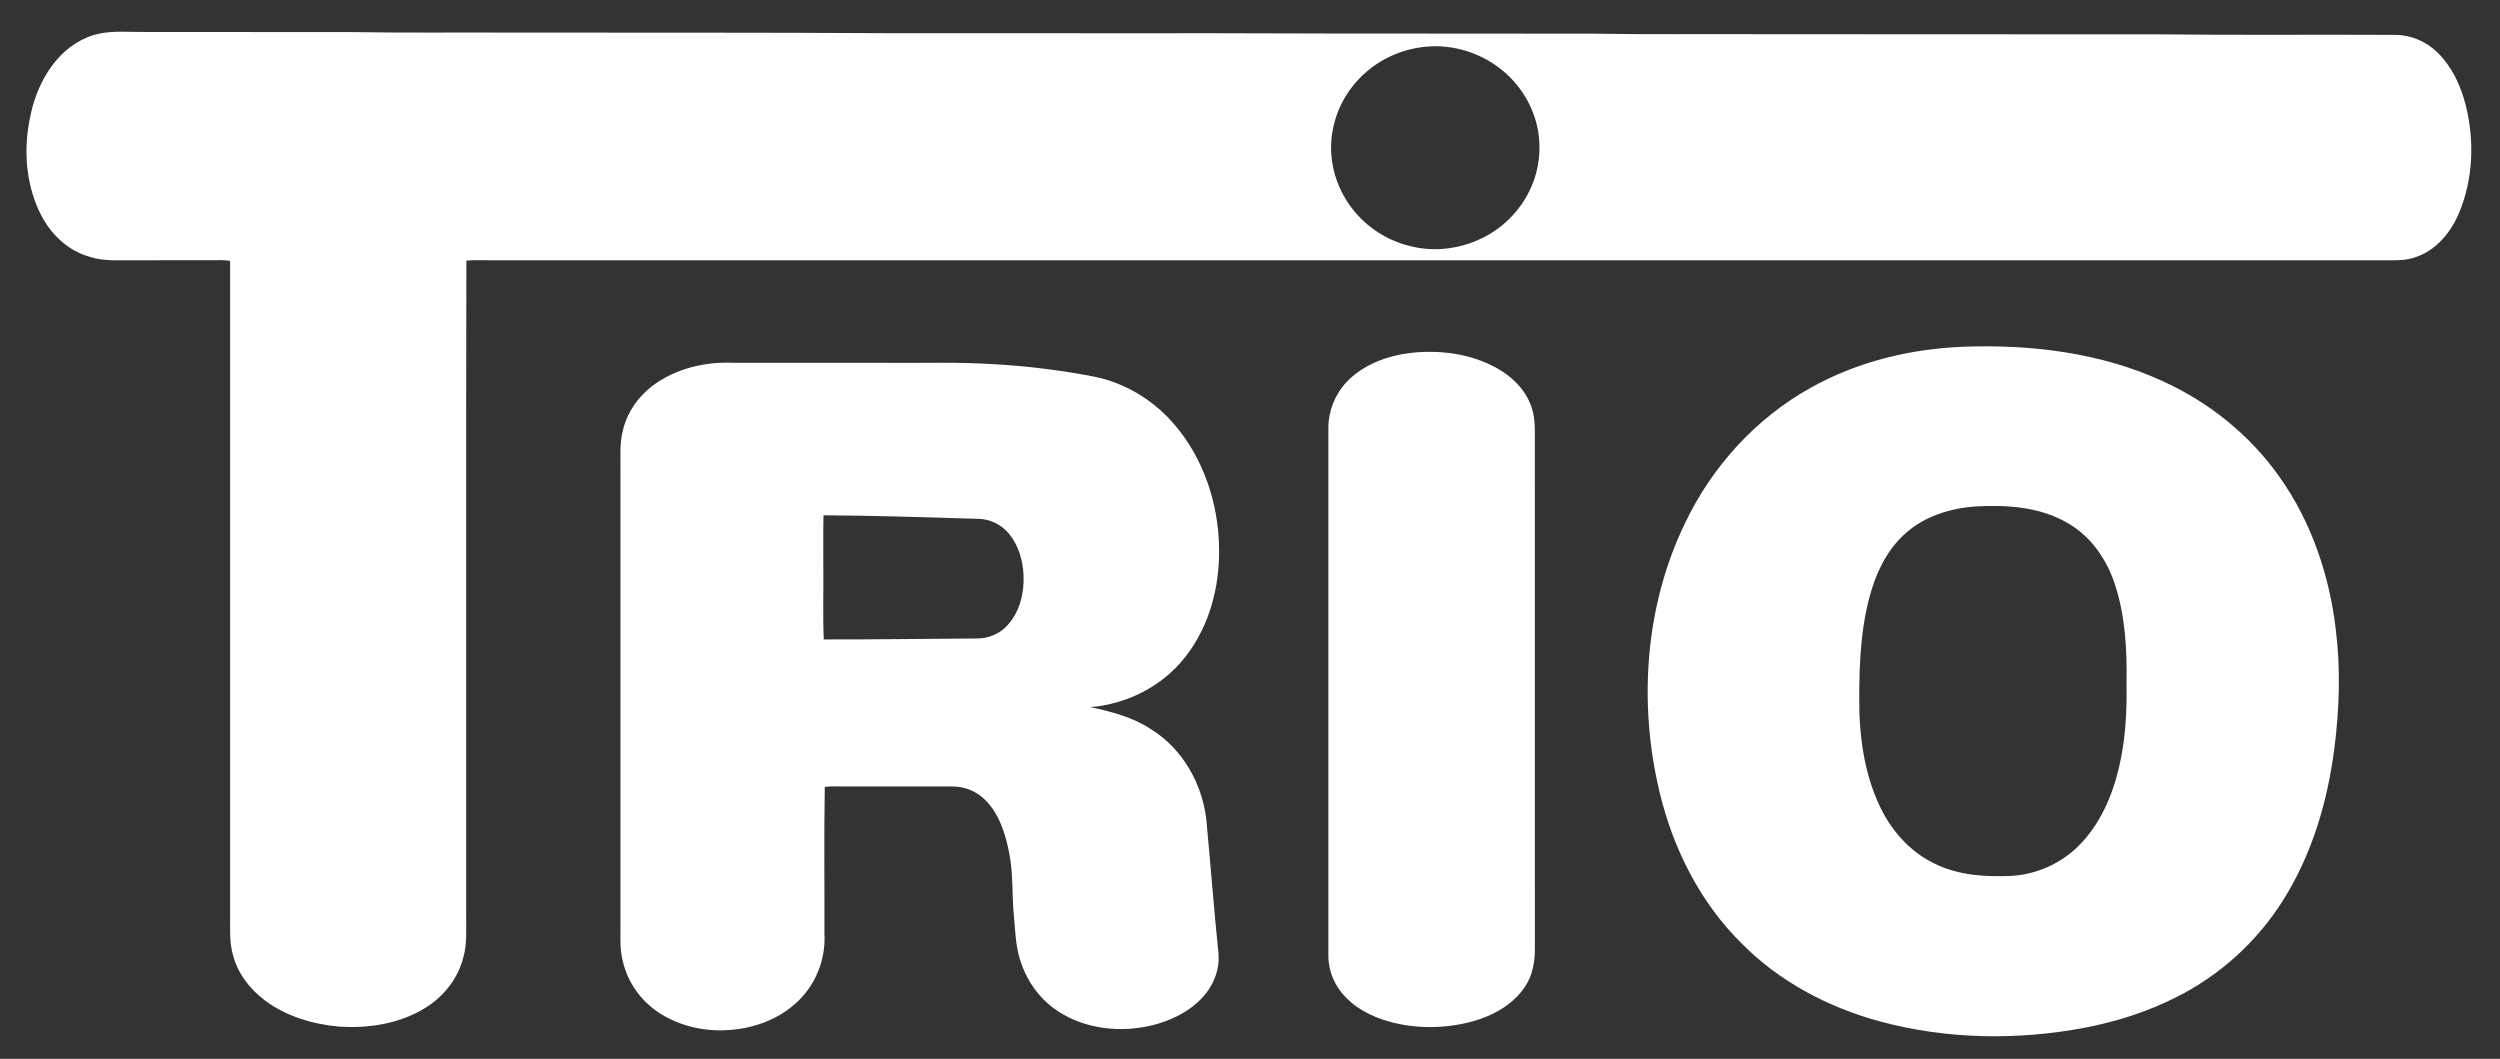
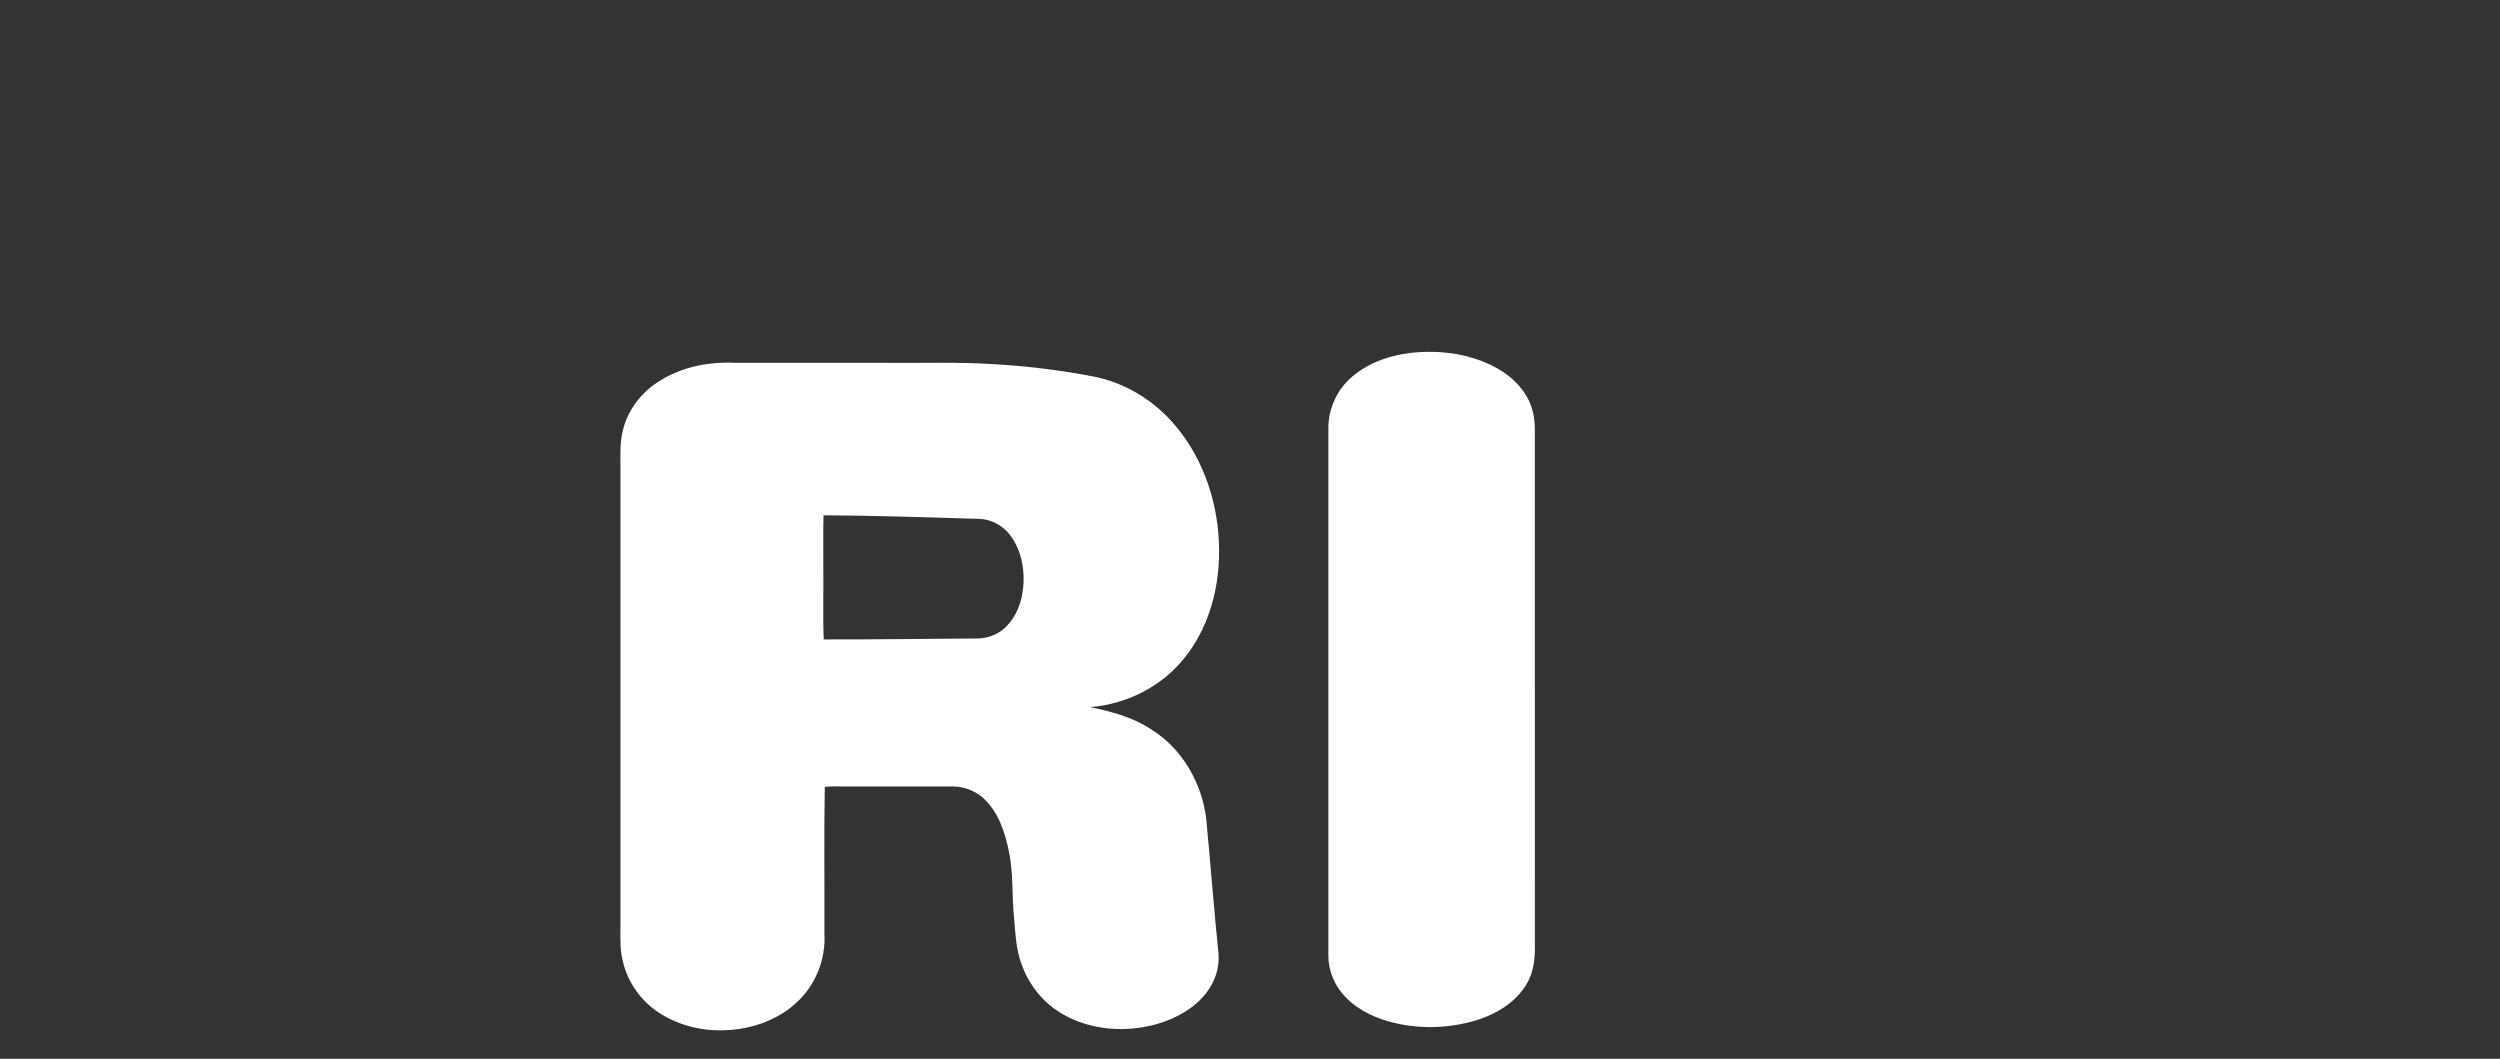
<svg xmlns="http://www.w3.org/2000/svg" width="1582pt" height="670pt" viewBox="0 0 1582 670" version="1.1">
  <rect x="0" y="0" width="1582" height="670" fill="#333333" stroke="none" />
  <g id="#ee1c25ff">
</g>
  <g id="#ffffffff">
-     <path fill="#ffffff" opacity="1.00" d=" M 63.21 21.22 C 72.36 19.32 81.74 20.35 91.00 20.23 C 135.00 20.13 179.00 20.41 223.00 20.31 C 256.66 20.89 290.33 20.45 324.00 20.63 C 403.33 20.71 482.67 20.54 562.00 21.00 C 617.00 20.97 672.00 21.06 727.00 21.04 C 778.00 20.90 829.00 21.31 880.00 21.22 C 922.67 21.16 965.33 21.41 1008.00 21.30 C 1042.99 21.90 1078.00 21.45 1113.00 21.63 C 1197.67 21.60 1282.33 21.80 1367.00 21.74 C 1416.68 22.32 1466.38 21.78 1516.06 22.08 C 1525.97 22.14 1535.60 26.45 1542.61 33.39 C 1551.72 42.36 1557.20 54.38 1560.34 66.63 C 1565.93 89.10 1565.07 113.54 1555.98 134.99 C 1550.81 147.16 1541.56 158.44 1528.65 162.66 C 1522.37 165.05 1515.58 164.76 1509.00 164.68 C 1108.67 164.68 708.33 164.68 308.00 164.68 C 303.71 164.70 299.40 164.46 295.12 164.93 C 294.83 302.94 295.09 440.97 295.00 578.99 C 294.89 588.06 295.69 597.33 293.11 606.15 C 289.50 620.14 279.55 632.03 267.03 639.03 C 251.34 648.04 232.77 650.75 214.91 649.67 C 198.21 648.19 181.39 643.31 167.82 633.20 C 158.04 625.96 150.19 615.69 147.27 603.75 C 145.17 596.01 145.64 587.93 145.63 580.00 C 145.62 441.72 145.65 303.44 145.62 165.17 C 141.81 164.30 137.87 164.72 134.00 164.67 C 117.67 164.69 101.33 164.67 85.00 164.68 C 75.51 164.53 65.75 165.57 56.60 162.45 C 43.08 158.71 32.27 148.31 25.96 136.03 C 17.40 119.21 15.13 99.62 17.84 81.07 C 19.97 65.48 25.52 49.96 35.86 37.91 C 42.90 29.66 52.46 23.30 63.21 21.22 M 902.45 29.54 C 888.56 30.80 875.06 36.37 864.54 45.57 C 854.06 54.60 846.54 67.04 843.69 80.59 C 839.61 98.69 844.65 118.36 856.25 132.73 C 865.26 144.09 878.14 152.33 892.24 155.69 C 908.31 159.90 925.85 157.29 940.38 149.40 C 953.09 142.54 963.39 131.32 969.10 118.05 C 973.98 106.99 975.29 94.50 973.26 82.62 C 970.47 67.02 961.54 52.64 948.90 43.10 C 935.80 33.05 918.92 28.00 902.45 29.54 Z" />
-     <path fill="#ffffff" opacity="1.00" d=" M 1242.36 219.42 C 1285.30 217.82 1329.37 223.16 1368.71 241.27 C 1398.15 254.66 1424.19 275.68 1442.77 302.21 C 1462.64 330.37 1474.03 363.95 1478.04 398.04 C 1481.23 423.24 1480.38 448.81 1477.13 473.96 C 1472.81 507.55 1462.89 540.90 1444.72 569.70 C 1428.33 595.82 1404.65 617.30 1377.04 631.06 C 1358.87 640.29 1339.24 646.48 1319.26 650.34 C 1276.47 658.43 1231.78 657.73 1189.64 646.36 C 1156.97 637.54 1125.93 621.15 1102.05 596.95 C 1075.95 571.16 1058.84 537.23 1050.30 501.76 C 1036.63 445.10 1040.83 383.34 1066.49 330.60 C 1083.50 295.17 1111.13 264.69 1145.56 245.52 C 1175.02 228.93 1208.71 220.75 1242.36 219.42 M 1249.45 320.52 C 1233.86 321.76 1218.06 326.70 1206.16 337.17 C 1193.87 347.89 1186.76 363.25 1182.75 378.79 C 1176.70 402.32 1176.30 426.81 1176.62 450.96 C 1177.29 470.80 1180.64 490.89 1188.99 509.02 C 1196.13 524.72 1208.03 538.63 1223.70 546.25 C 1238.85 553.95 1256.27 555.00 1272.95 554.26 C 1288.74 553.29 1304.10 546.49 1315.30 535.29 C 1328.72 521.96 1336.57 504.01 1340.85 485.81 C 1345.00 468.54 1345.95 450.70 1345.67 433.00 C 1346.04 411.45 1344.98 389.46 1338.01 368.89 C 1332.85 353.57 1322.96 339.43 1308.80 331.21 C 1291.04 320.62 1269.61 319.34 1249.45 320.52 Z" />
    <path fill="#ffffff" opacity="1.00" d=" M 892.35 223.35 C 911.17 221.19 931.08 223.79 947.71 233.24 C 956.90 238.42 964.93 246.33 968.67 256.35 C 970.62 261.33 971.22 266.70 971.25 272.02 C 971.26 381.34 971.23 490.67 971.27 599.99 C 971.31 608.38 969.92 617.11 965.13 624.18 C 957.52 635.82 944.56 642.87 931.42 646.46 C 912.97 651.34 893.02 651.21 874.85 645.17 C 863.42 641.30 852.44 634.44 846.03 623.96 C 842.60 618.25 840.60 611.66 840.59 604.97 C 840.60 493.66 840.60 382.34 840.59 271.02 C 840.54 260.34 844.65 249.75 851.94 241.93 C 862.36 230.79 877.49 225.24 892.35 223.35 Z" />
    <path fill="#ffffff" opacity="1.00" d=" M 415.98 241.95 C 430.33 232.41 447.94 228.73 465.00 229.60 C 497.00 229.60 529.00 229.59 561.00 229.60 C 584.03 229.82 607.09 228.96 630.08 230.53 C 651.07 231.74 671.97 234.40 692.61 238.38 C 711.59 242.24 729.00 252.68 741.84 267.13 C 762.82 290.58 772.57 322.81 771.35 353.97 C 770.51 376.09 763.80 398.45 749.87 415.91 C 735.51 434.31 713.08 445.59 689.94 447.48 C 703.34 450.29 716.89 453.84 728.45 461.51 C 748.26 473.79 760.79 495.85 763.38 518.79 C 766.04 547.17 768.23 575.61 771.10 603.97 C 771.74 612.71 768.66 621.47 763.33 628.34 C 755.77 638.10 744.47 644.30 732.81 647.81 C 713.14 653.55 690.98 652.22 672.97 642.04 C 660.67 635.19 651.23 623.65 646.55 610.41 C 642.77 600.71 642.58 590.18 641.63 579.95 C 640.26 566.39 641.32 552.63 638.51 539.21 C 635.98 526.52 631.67 513.17 621.54 504.46 C 616.38 500.15 609.72 497.68 602.99 497.69 C 580.33 497.67 557.66 497.69 535.00 497.68 C 530.64 497.69 526.26 497.47 521.92 497.92 C 521.37 528.93 521.82 559.97 521.70 590.99 C 522.60 606.79 516.30 622.89 504.76 633.74 C 492.63 645.44 475.72 651.31 459.06 651.91 C 444.40 652.62 429.41 648.93 417.07 640.91 C 405.78 633.56 397.37 621.89 394.24 608.76 C 392.40 601.99 392.53 594.94 392.63 588.00 C 392.64 491.33 392.63 394.66 392.63 297.99 C 392.75 289.40 391.97 280.64 394.19 272.23 C 397.13 259.78 405.38 248.95 415.98 241.95 M 521.12 326.07 C 520.79 337.04 521.11 348.03 521.00 359.00 C 521.19 374.21 520.62 389.45 521.27 404.64 C 553.53 404.71 585.78 404.19 618.04 404.03 C 625.38 404.13 632.70 401.09 637.60 395.59 C 645.32 387.11 648.21 375.18 647.70 363.94 C 647.31 354.77 644.61 345.42 638.83 338.16 C 634.10 332.20 626.71 328.38 619.07 328.32 C 586.43 327.34 553.76 326.26 521.12 326.07 Z" />
  </g>
</svg>